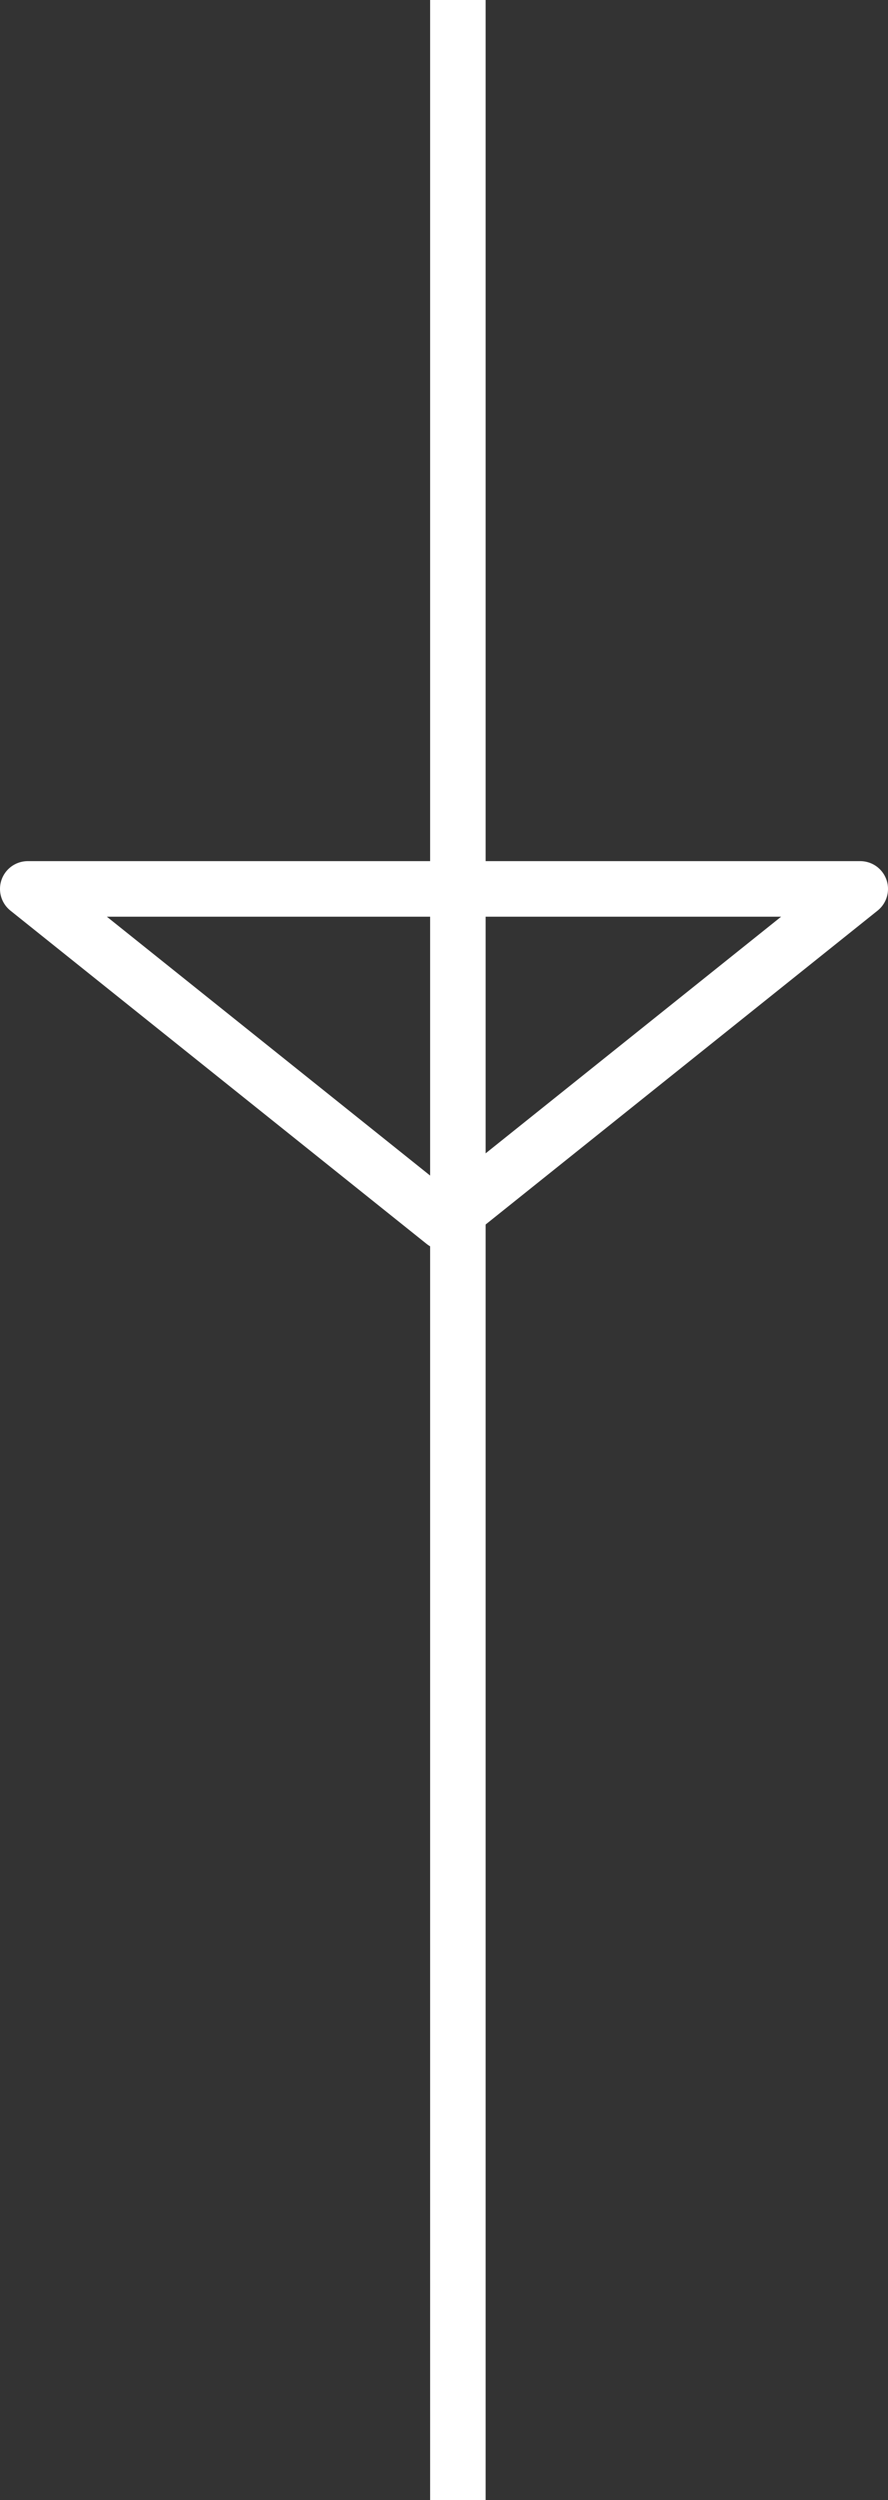
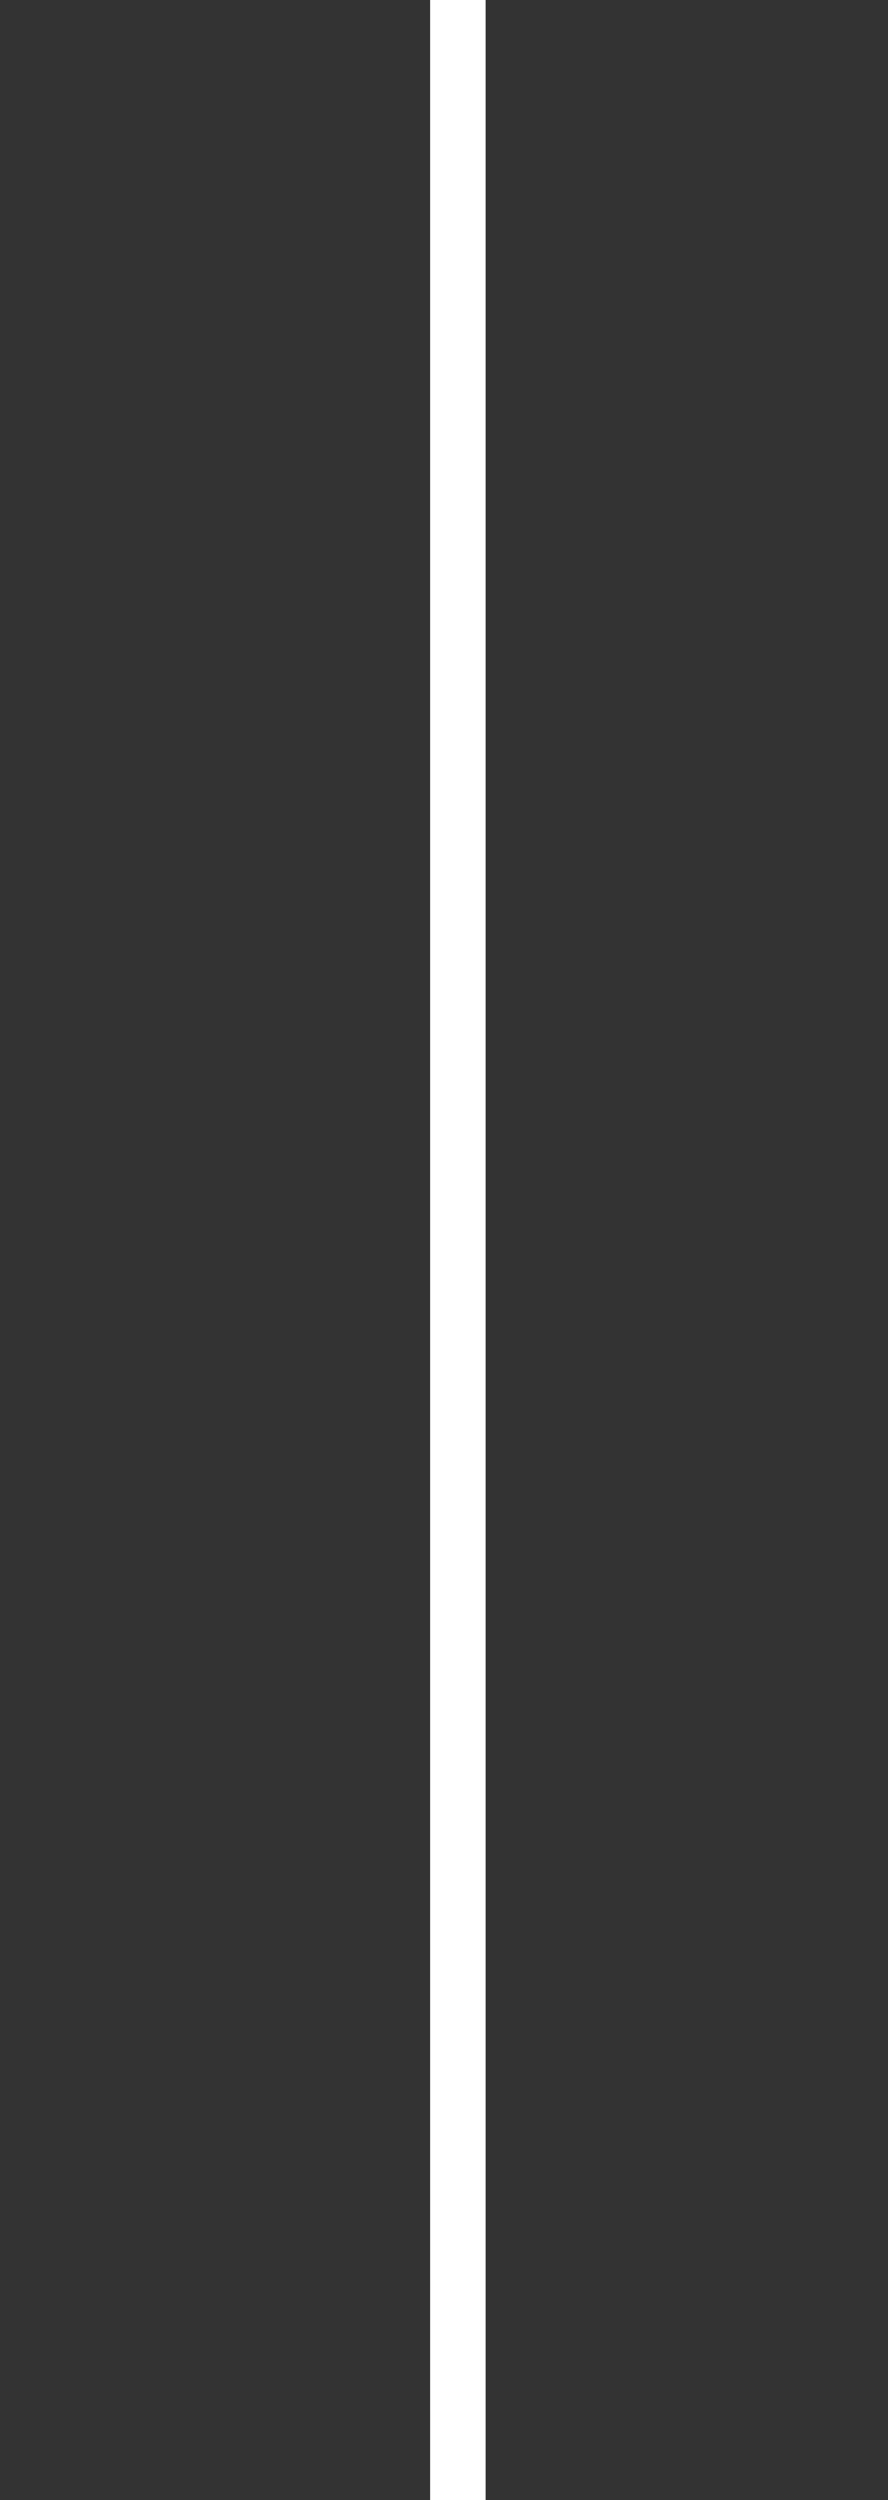
<svg xmlns="http://www.w3.org/2000/svg" id="hero-scroll.svg" width="32" height="90" viewBox="0 0 32 90">
  <rect x="0" y="0" width="32" height="90" fill="#333333" stroke="none" />
  <defs>
    <style>
      .cls-1, .cls-2 {
        fill: #fff;
      }

      .cls-2 {
        fill-opacity: 0;
        stroke: #fff;
        stroke-linejoin: round;
        stroke-width: 2px;
        fill-rule: evenodd;
      }
    </style>
  </defs>
  <rect id="border" class="cls-1" x="15.5" width="2" height="90" />
-   <path id="_" data-name="▼" class="cls-2" d="M388,795l-15-12h30Z" transform="translate(-372 -751)" />
</svg>